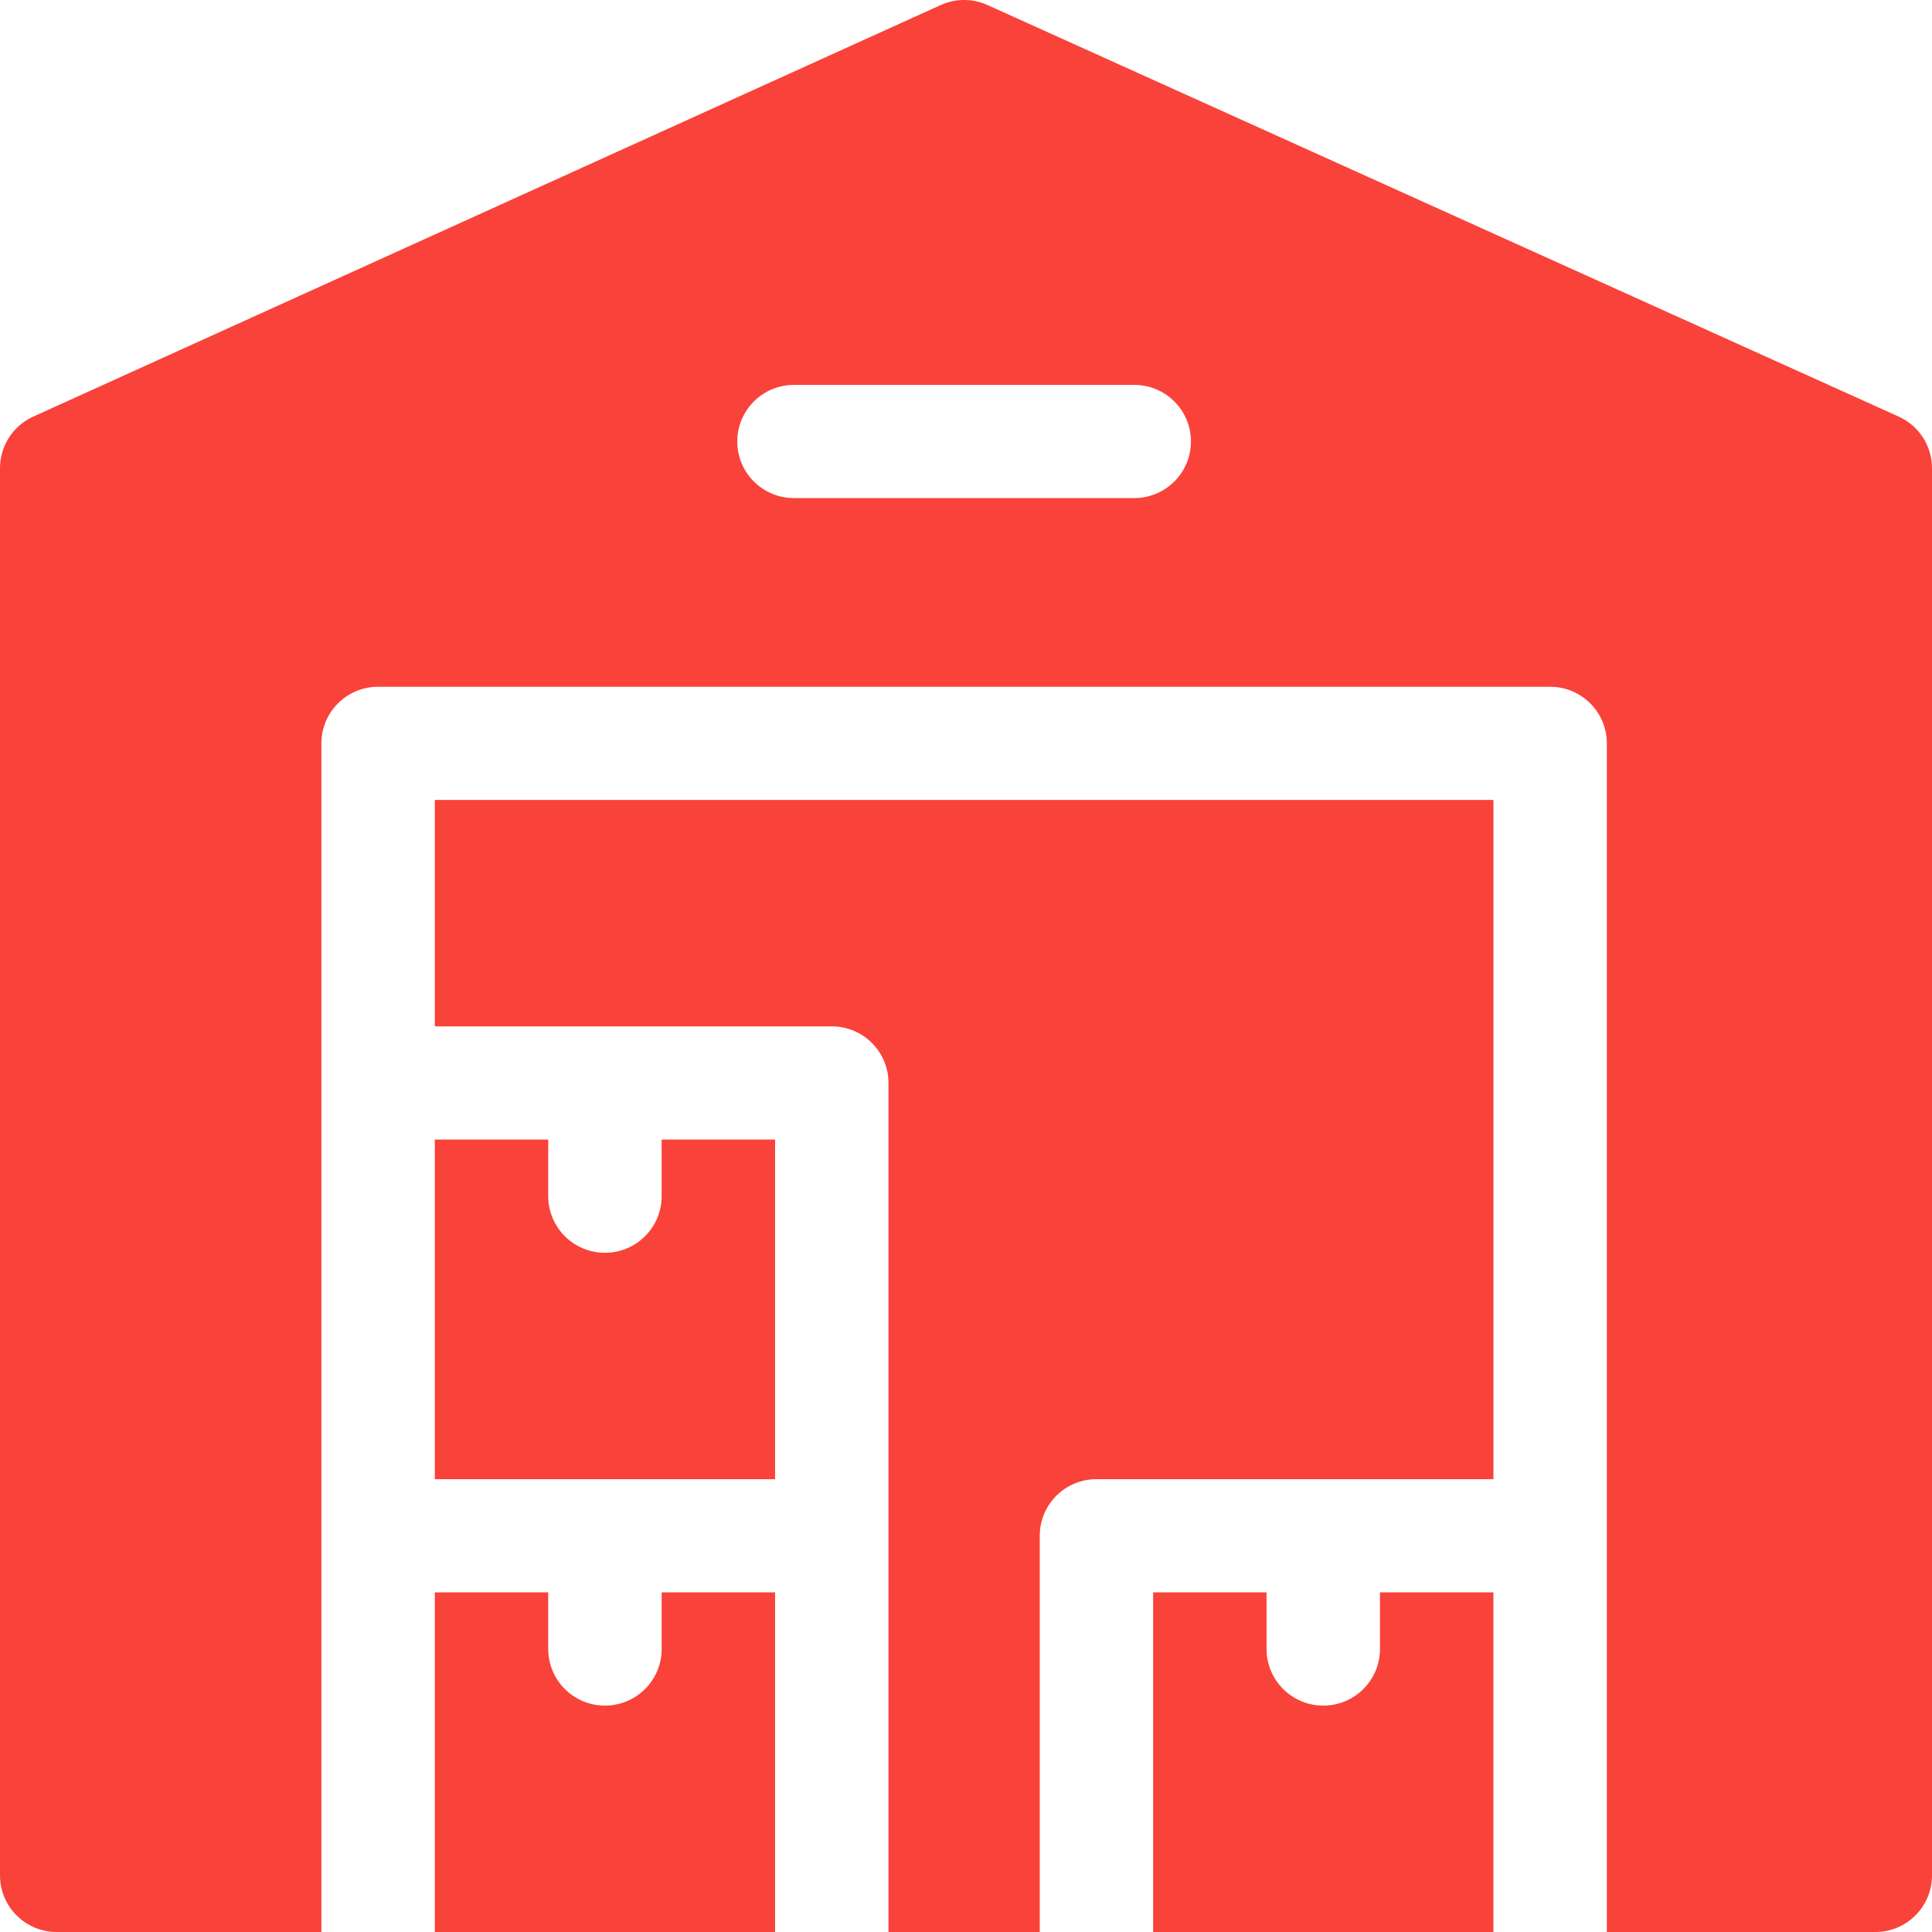
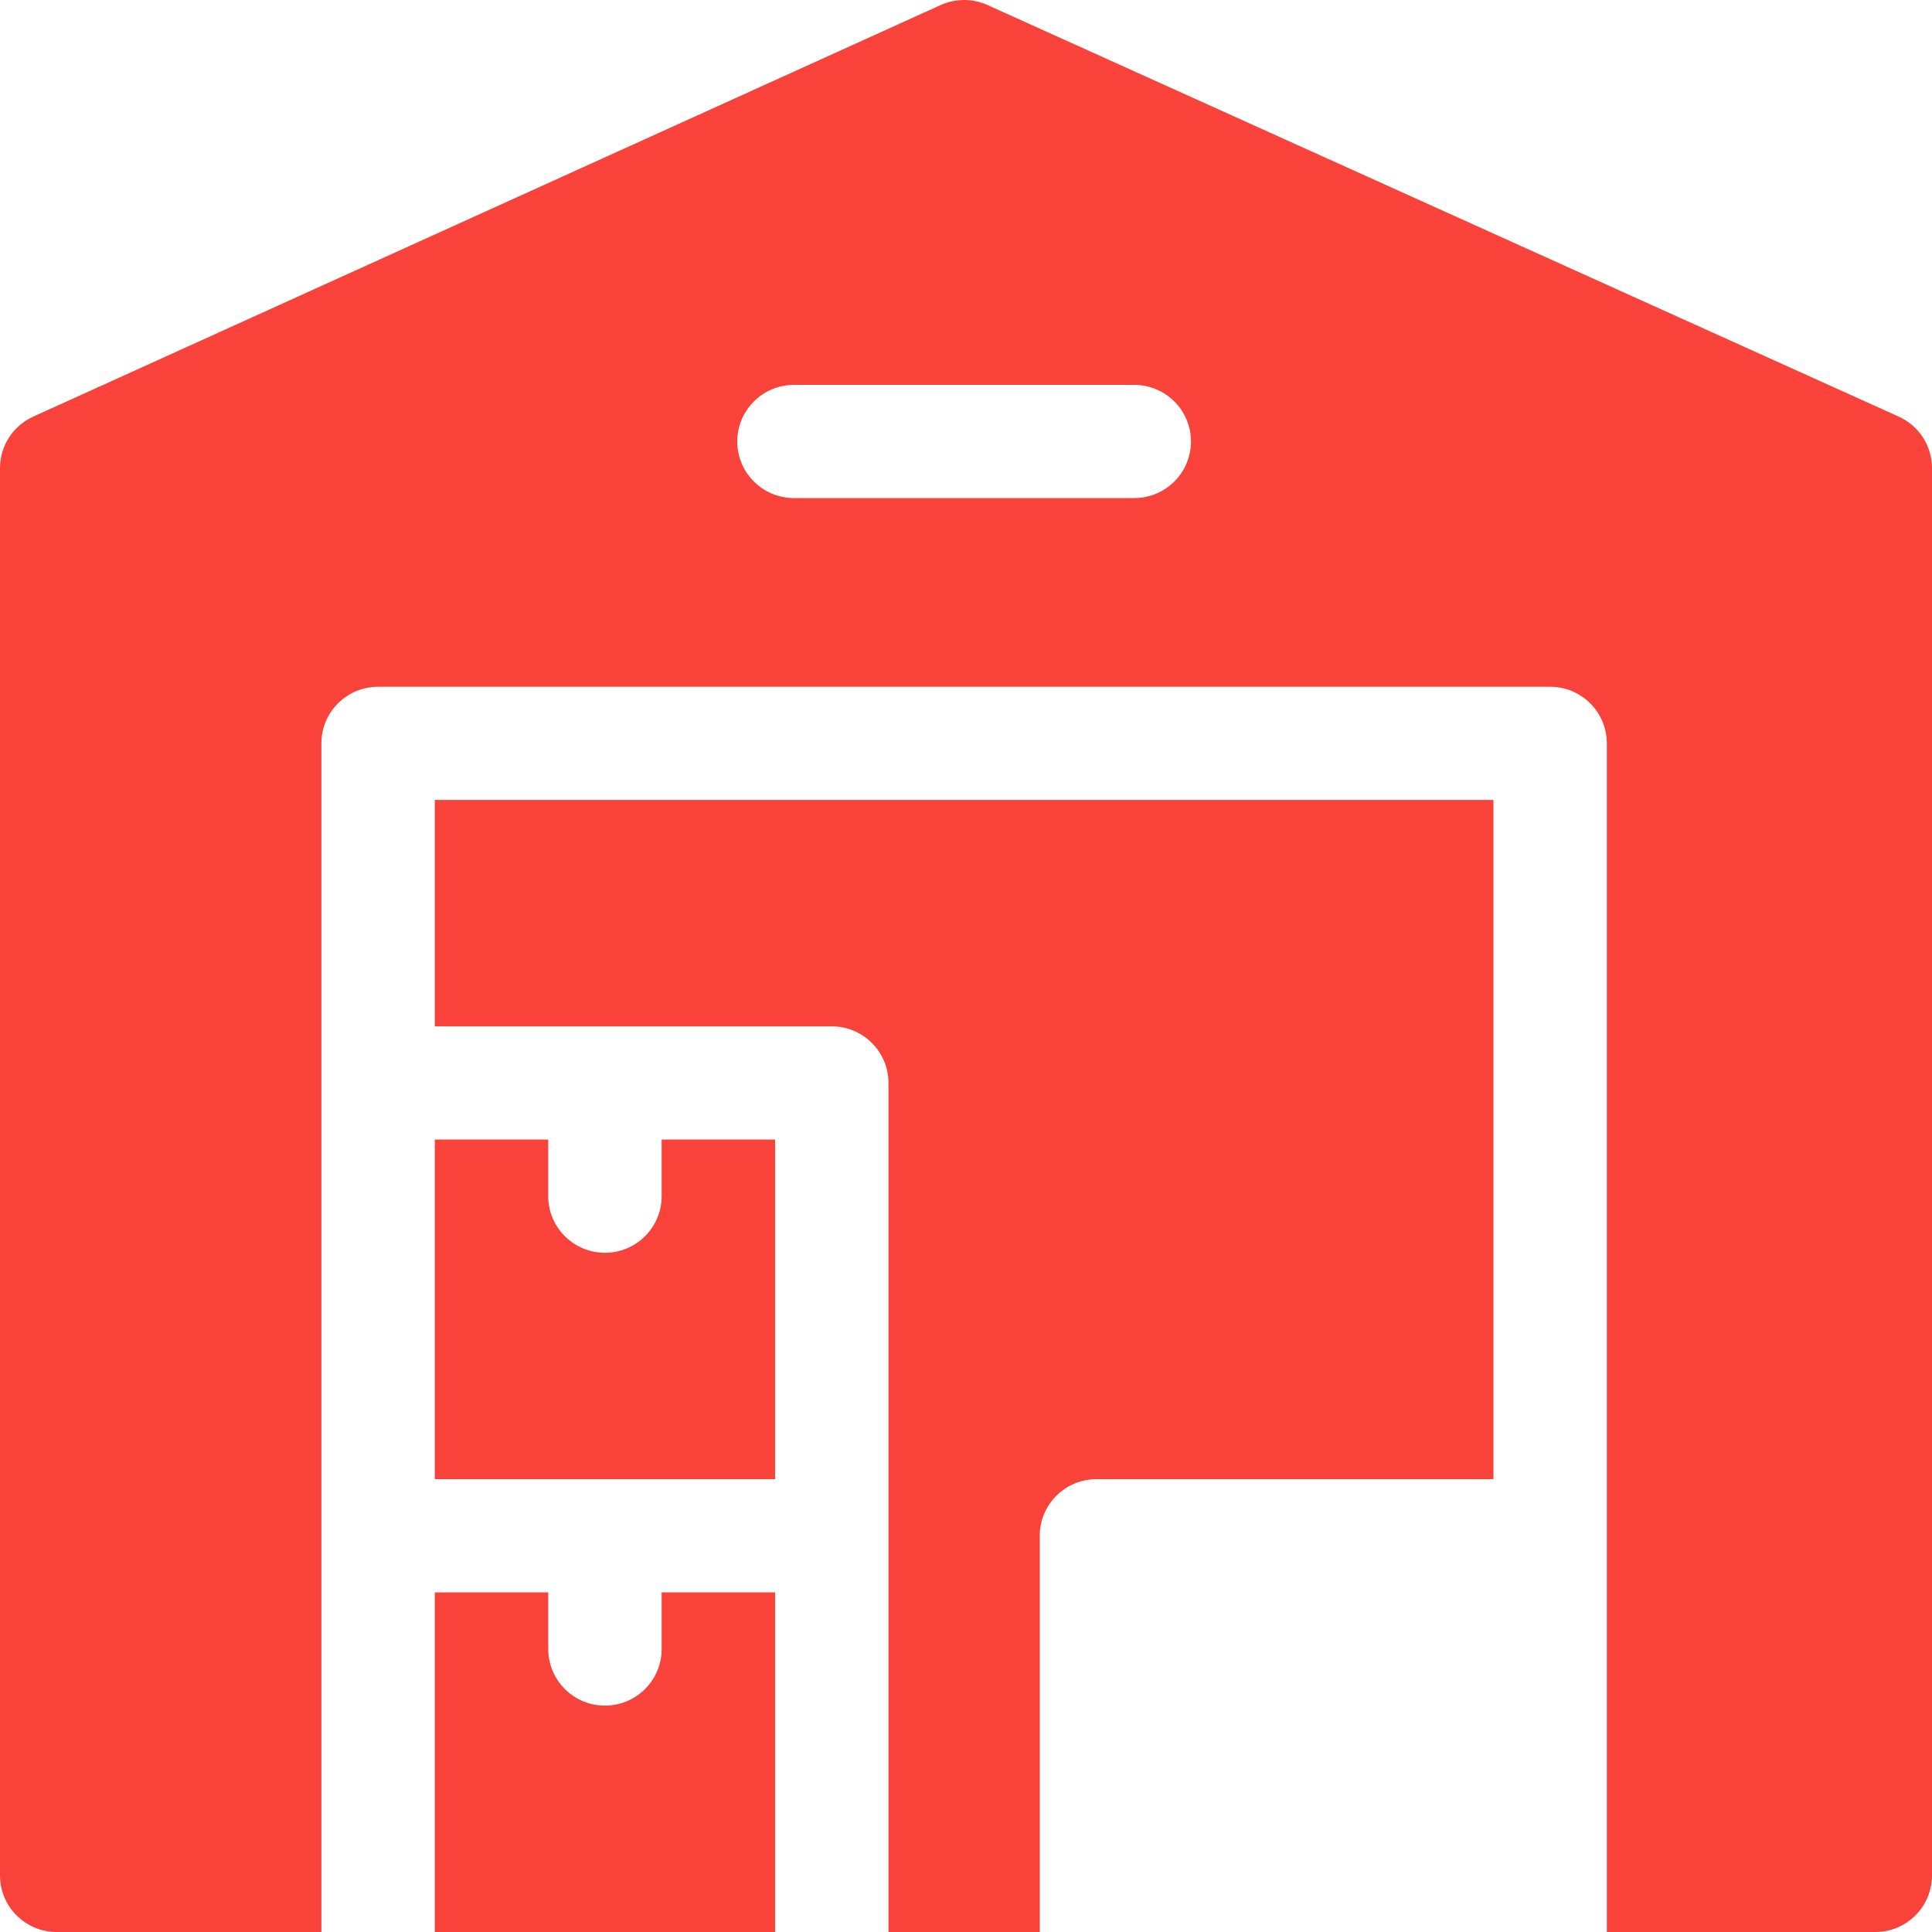
<svg xmlns="http://www.w3.org/2000/svg" width="66" height="66" viewBox="0 0 66 66" fill="none">
  <path d="M22.603 40.863C22.603 41.931 21.736 42.797 20.666 42.797C19.596 42.797 18.728 41.931 18.728 40.863V38.93H14.854V50.531H26.478V38.93H22.603V40.863Z" fill="#F94239" />
  <path d="M14.854 35.062H28.415C29.485 35.062 30.352 35.928 30.352 36.996V66H35.519V52.465C35.519 51.397 36.386 50.531 37.456 50.531H51.018V27.328H14.854V35.062Z" fill="#F94239" />
-   <path d="M47.142 56.332C47.142 57.4 46.275 58.266 45.205 58.266C44.135 58.266 43.267 57.4 43.267 56.332V54.398H39.393V66H51.017V54.398H47.142V56.332Z" fill="#F94239" />
  <path d="M22.603 56.332C22.603 57.4 21.736 58.266 20.666 58.266C19.596 58.266 18.728 57.4 18.728 56.332V54.398H14.854V66H26.478V54.398H22.603V56.332Z" fill="#F94239" />
  <path d="M64.861 14.231L33.734 0.172C33.225 -0.058 32.642 -0.057 32.134 0.173L1.136 14.232C0.444 14.546 0 15.234 0 15.993V64.066C0 65.134 0.867 66 1.937 66H10.979V25.395C10.979 24.327 11.846 23.461 12.916 23.461H52.955C54.025 23.461 54.892 24.327 54.892 25.395V66H64.063C65.133 66 66 65.134 66 64.066V15.993C66 15.233 65.555 14.544 64.861 14.231ZM38.747 17.015H27.123C26.053 17.015 25.186 16.15 25.186 15.082C25.186 14.014 26.053 13.148 27.123 13.148H38.747C39.817 13.148 40.685 14.014 40.685 15.082C40.685 16.15 39.817 17.015 38.747 17.015Z" fill="#F94239" />
</svg>